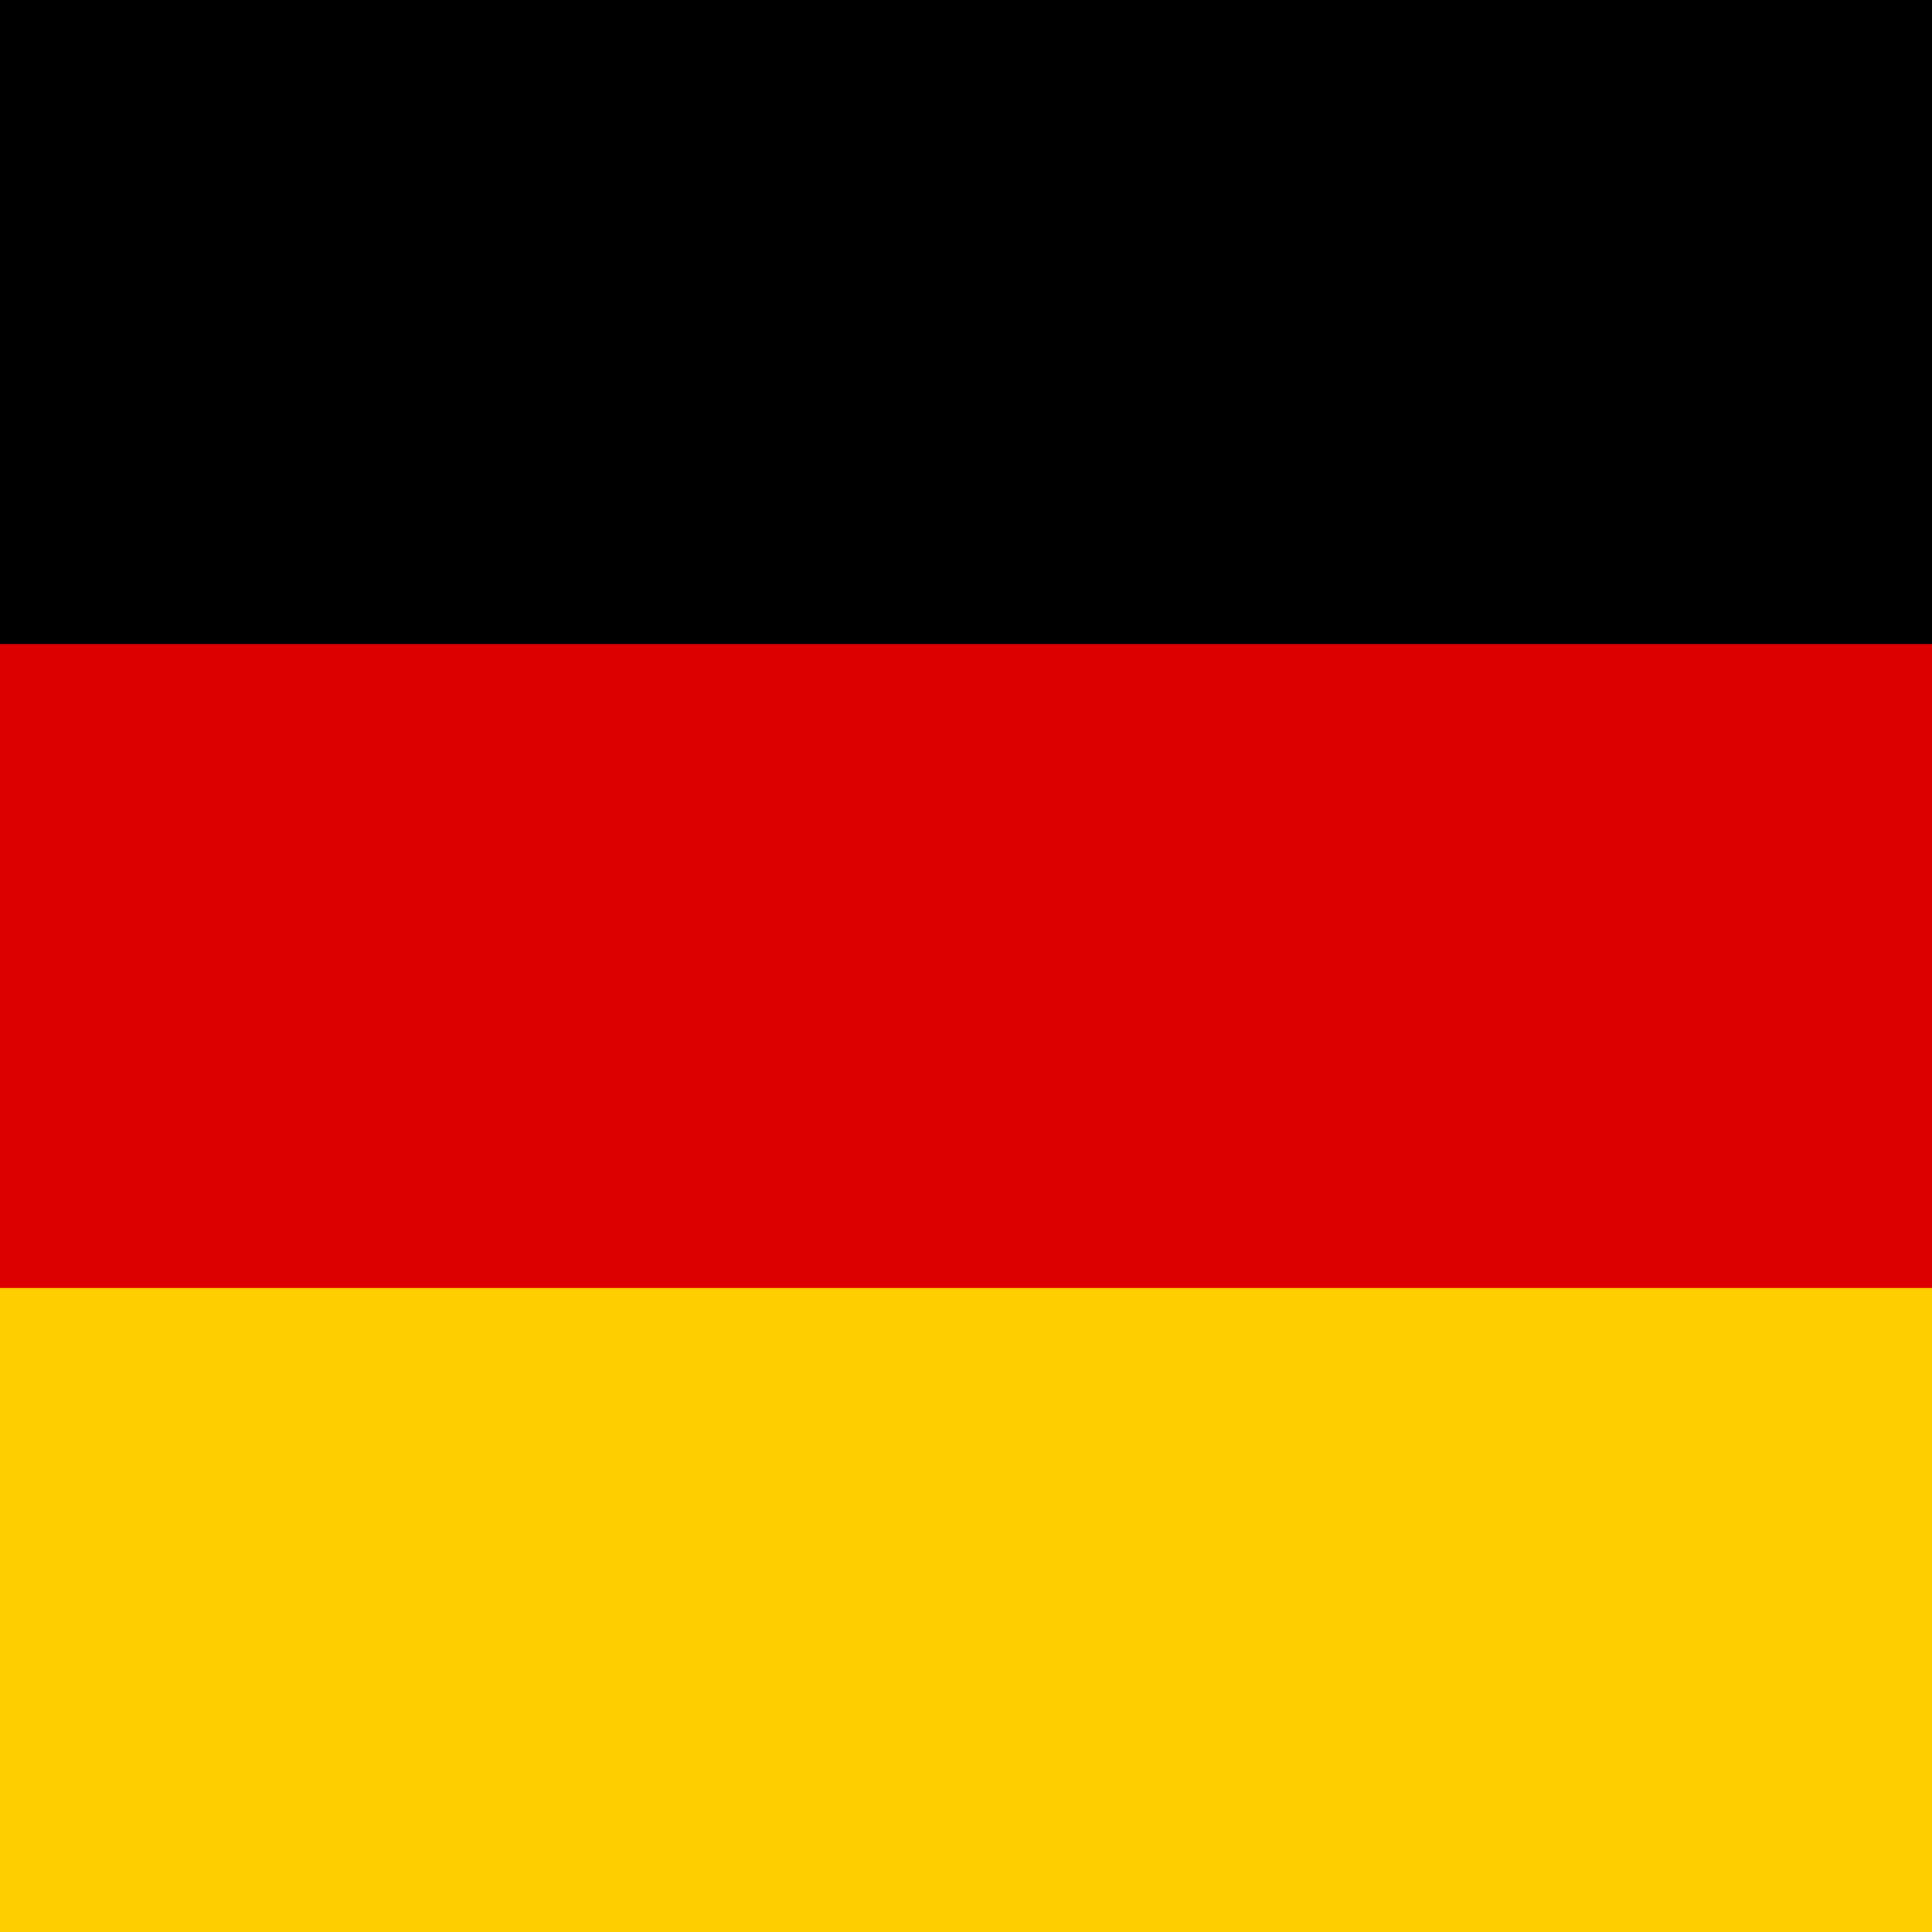
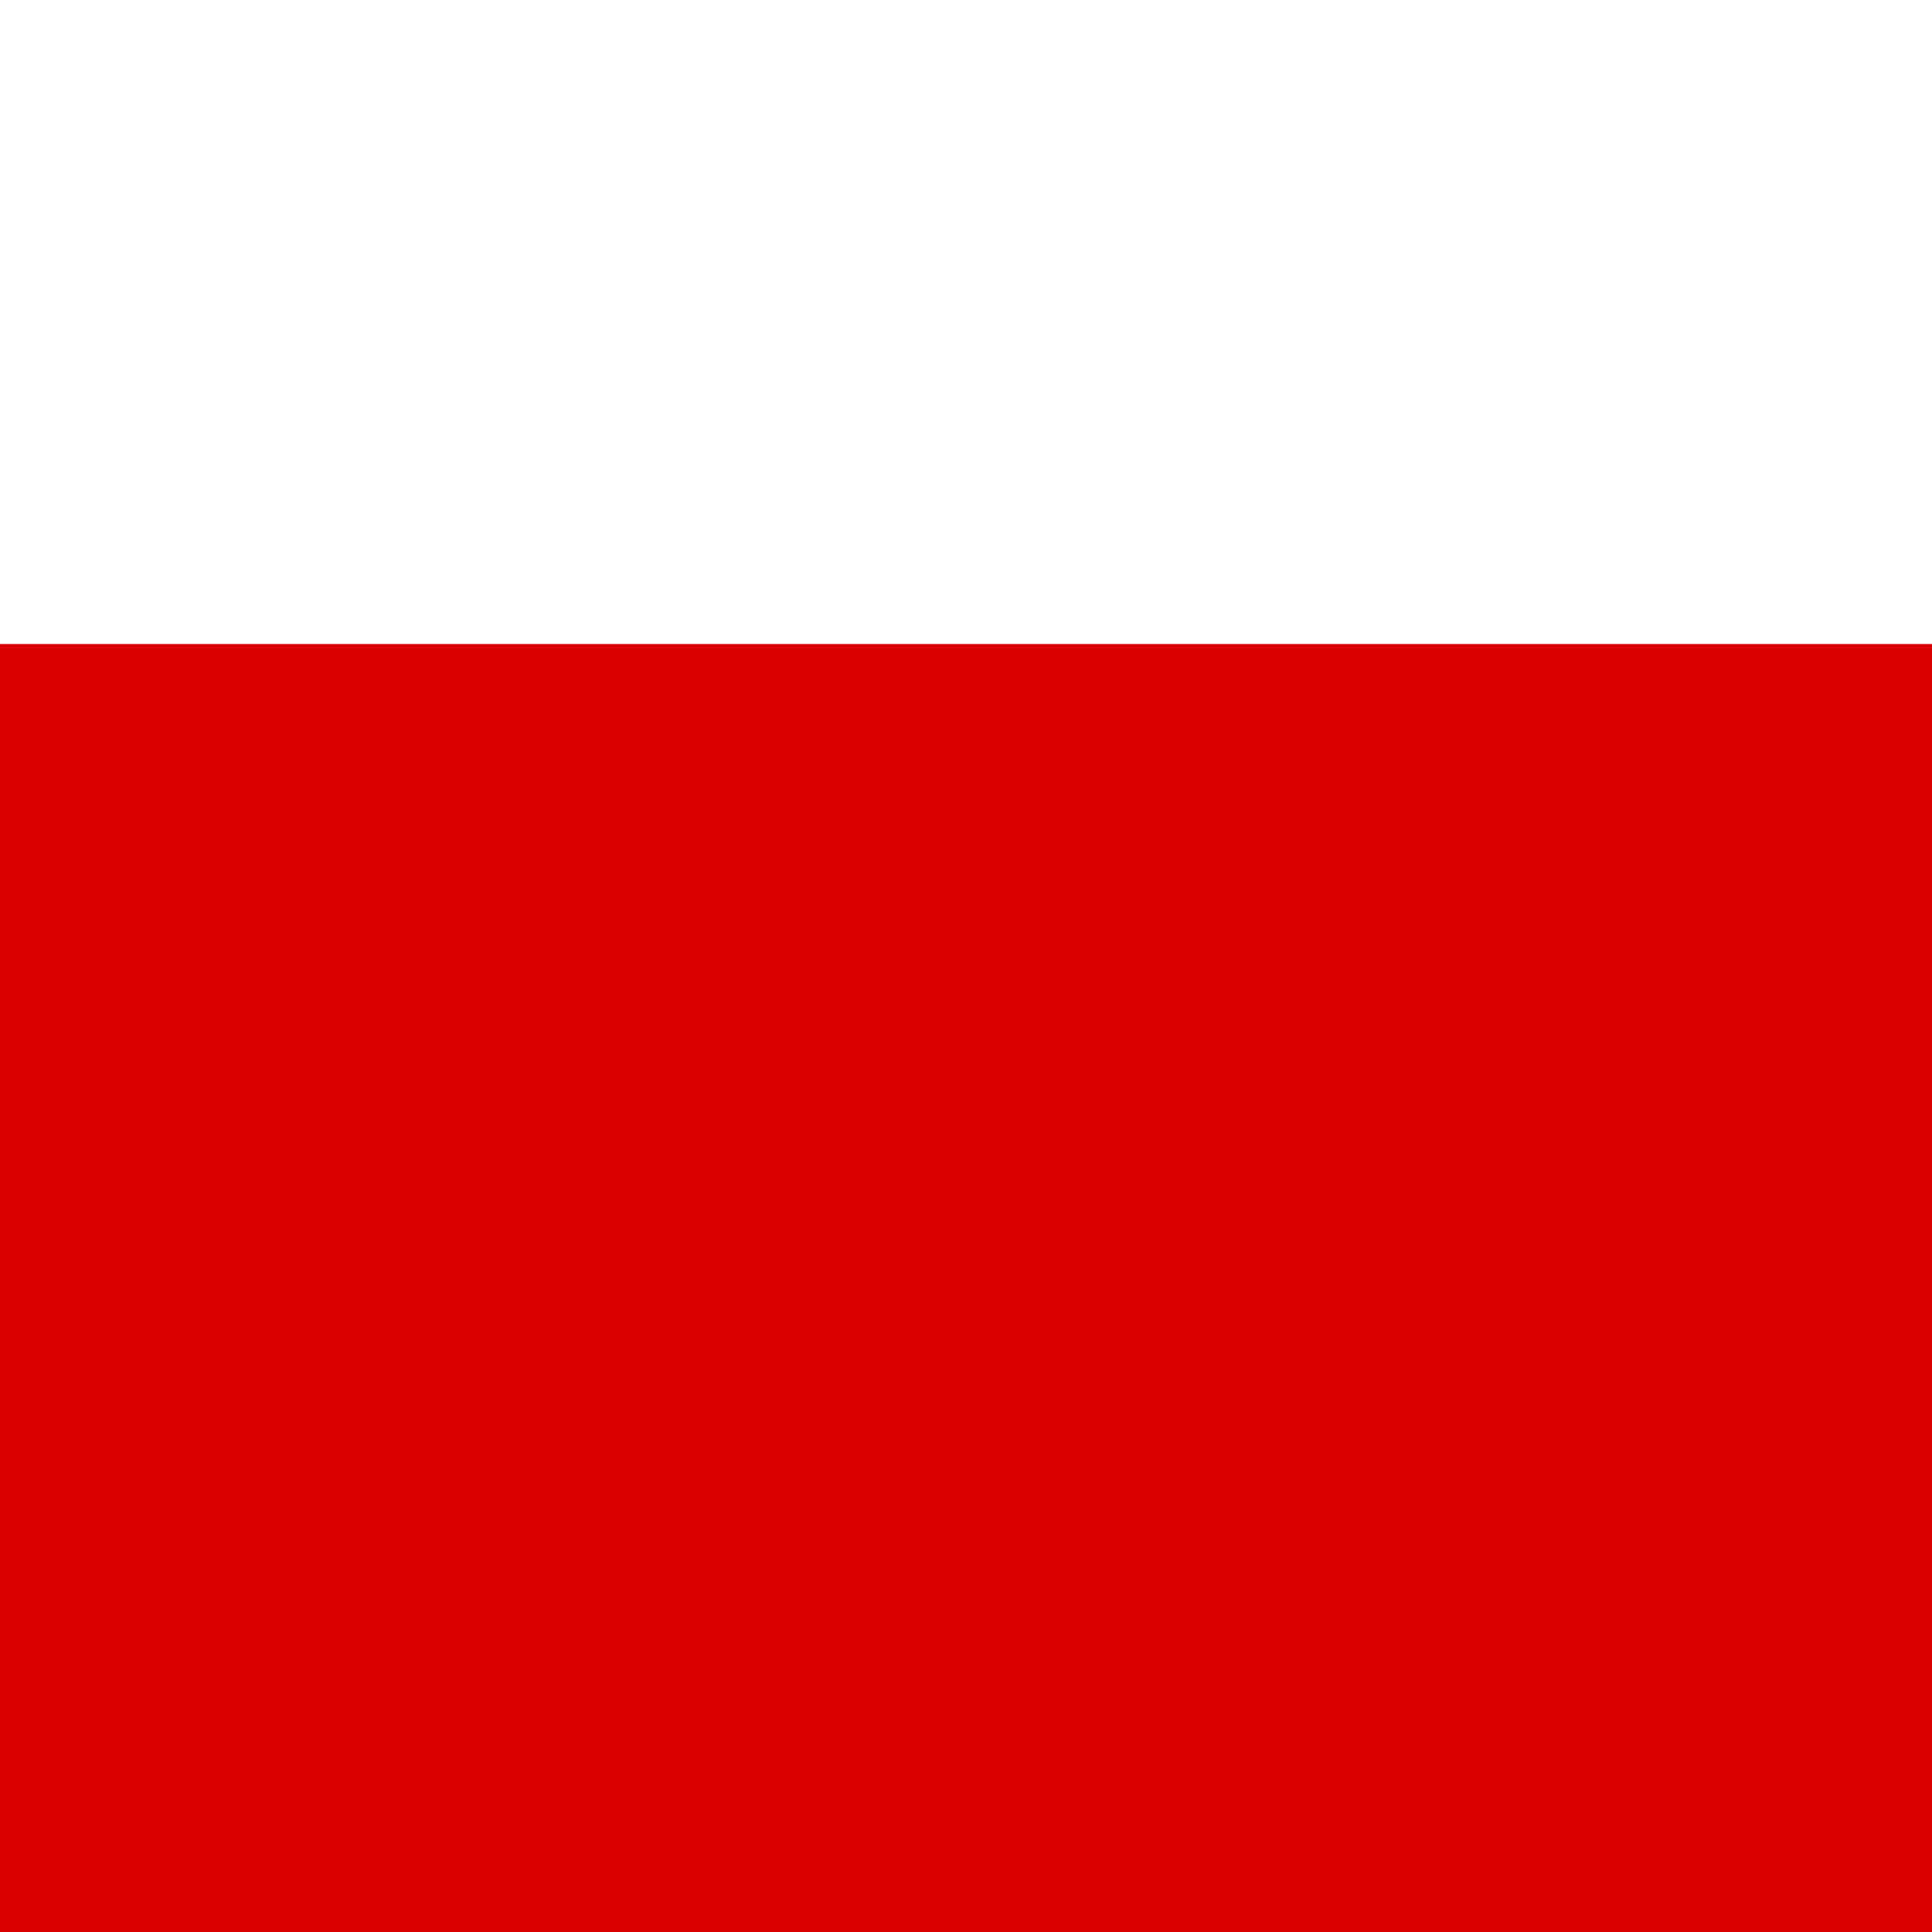
<svg xmlns="http://www.w3.org/2000/svg" xmlns:ns1="http://sodipodi.sourceforge.net/DTD/sodipodi-0.dtd" xmlns:ns2="http://www.inkscape.org/namespaces/inkscape" width="600" height="600" viewBox="0 0 3 3" version="1.1" id="svg7" ns1:docname="german-flag.svg" ns2:version="0.92.4 (5da689c313, 2019-01-14)">
  <defs id="defs11" />
  <ns1:namedview pagecolor="#ffffff" bordercolor="#666666" borderopacity="1" objecttolerance="10" gridtolerance="10" guidetolerance="10" ns2:pageopacity="0" ns2:pageshadow="2" ns2:window-width="2880" ns2:window-height="1675" id="namedview9" showgrid="false" ns2:zoom="0.39333333" ns2:cx="-133.05085" ns2:cy="300" ns2:window-x="-13" ns2:window-y="-13" ns2:window-maximized="1" ns2:current-layer="svg7" />
  <desc id="desc2">Flag of Germany</desc>
-   <rect id="black_stripe" width="3" height="3" y="0" x="0" style="fill:#000000;stroke-width:0.775" />
  <rect id="red_stripe" width="3" height="2" y="1" x="0" style="fill:#dd0000;stroke-width:0.775" />
-   <rect id="gold_stripe" width="3" height="1" y="2" x="0" style="fill:#ffce00;stroke-width:0.775" />
</svg>